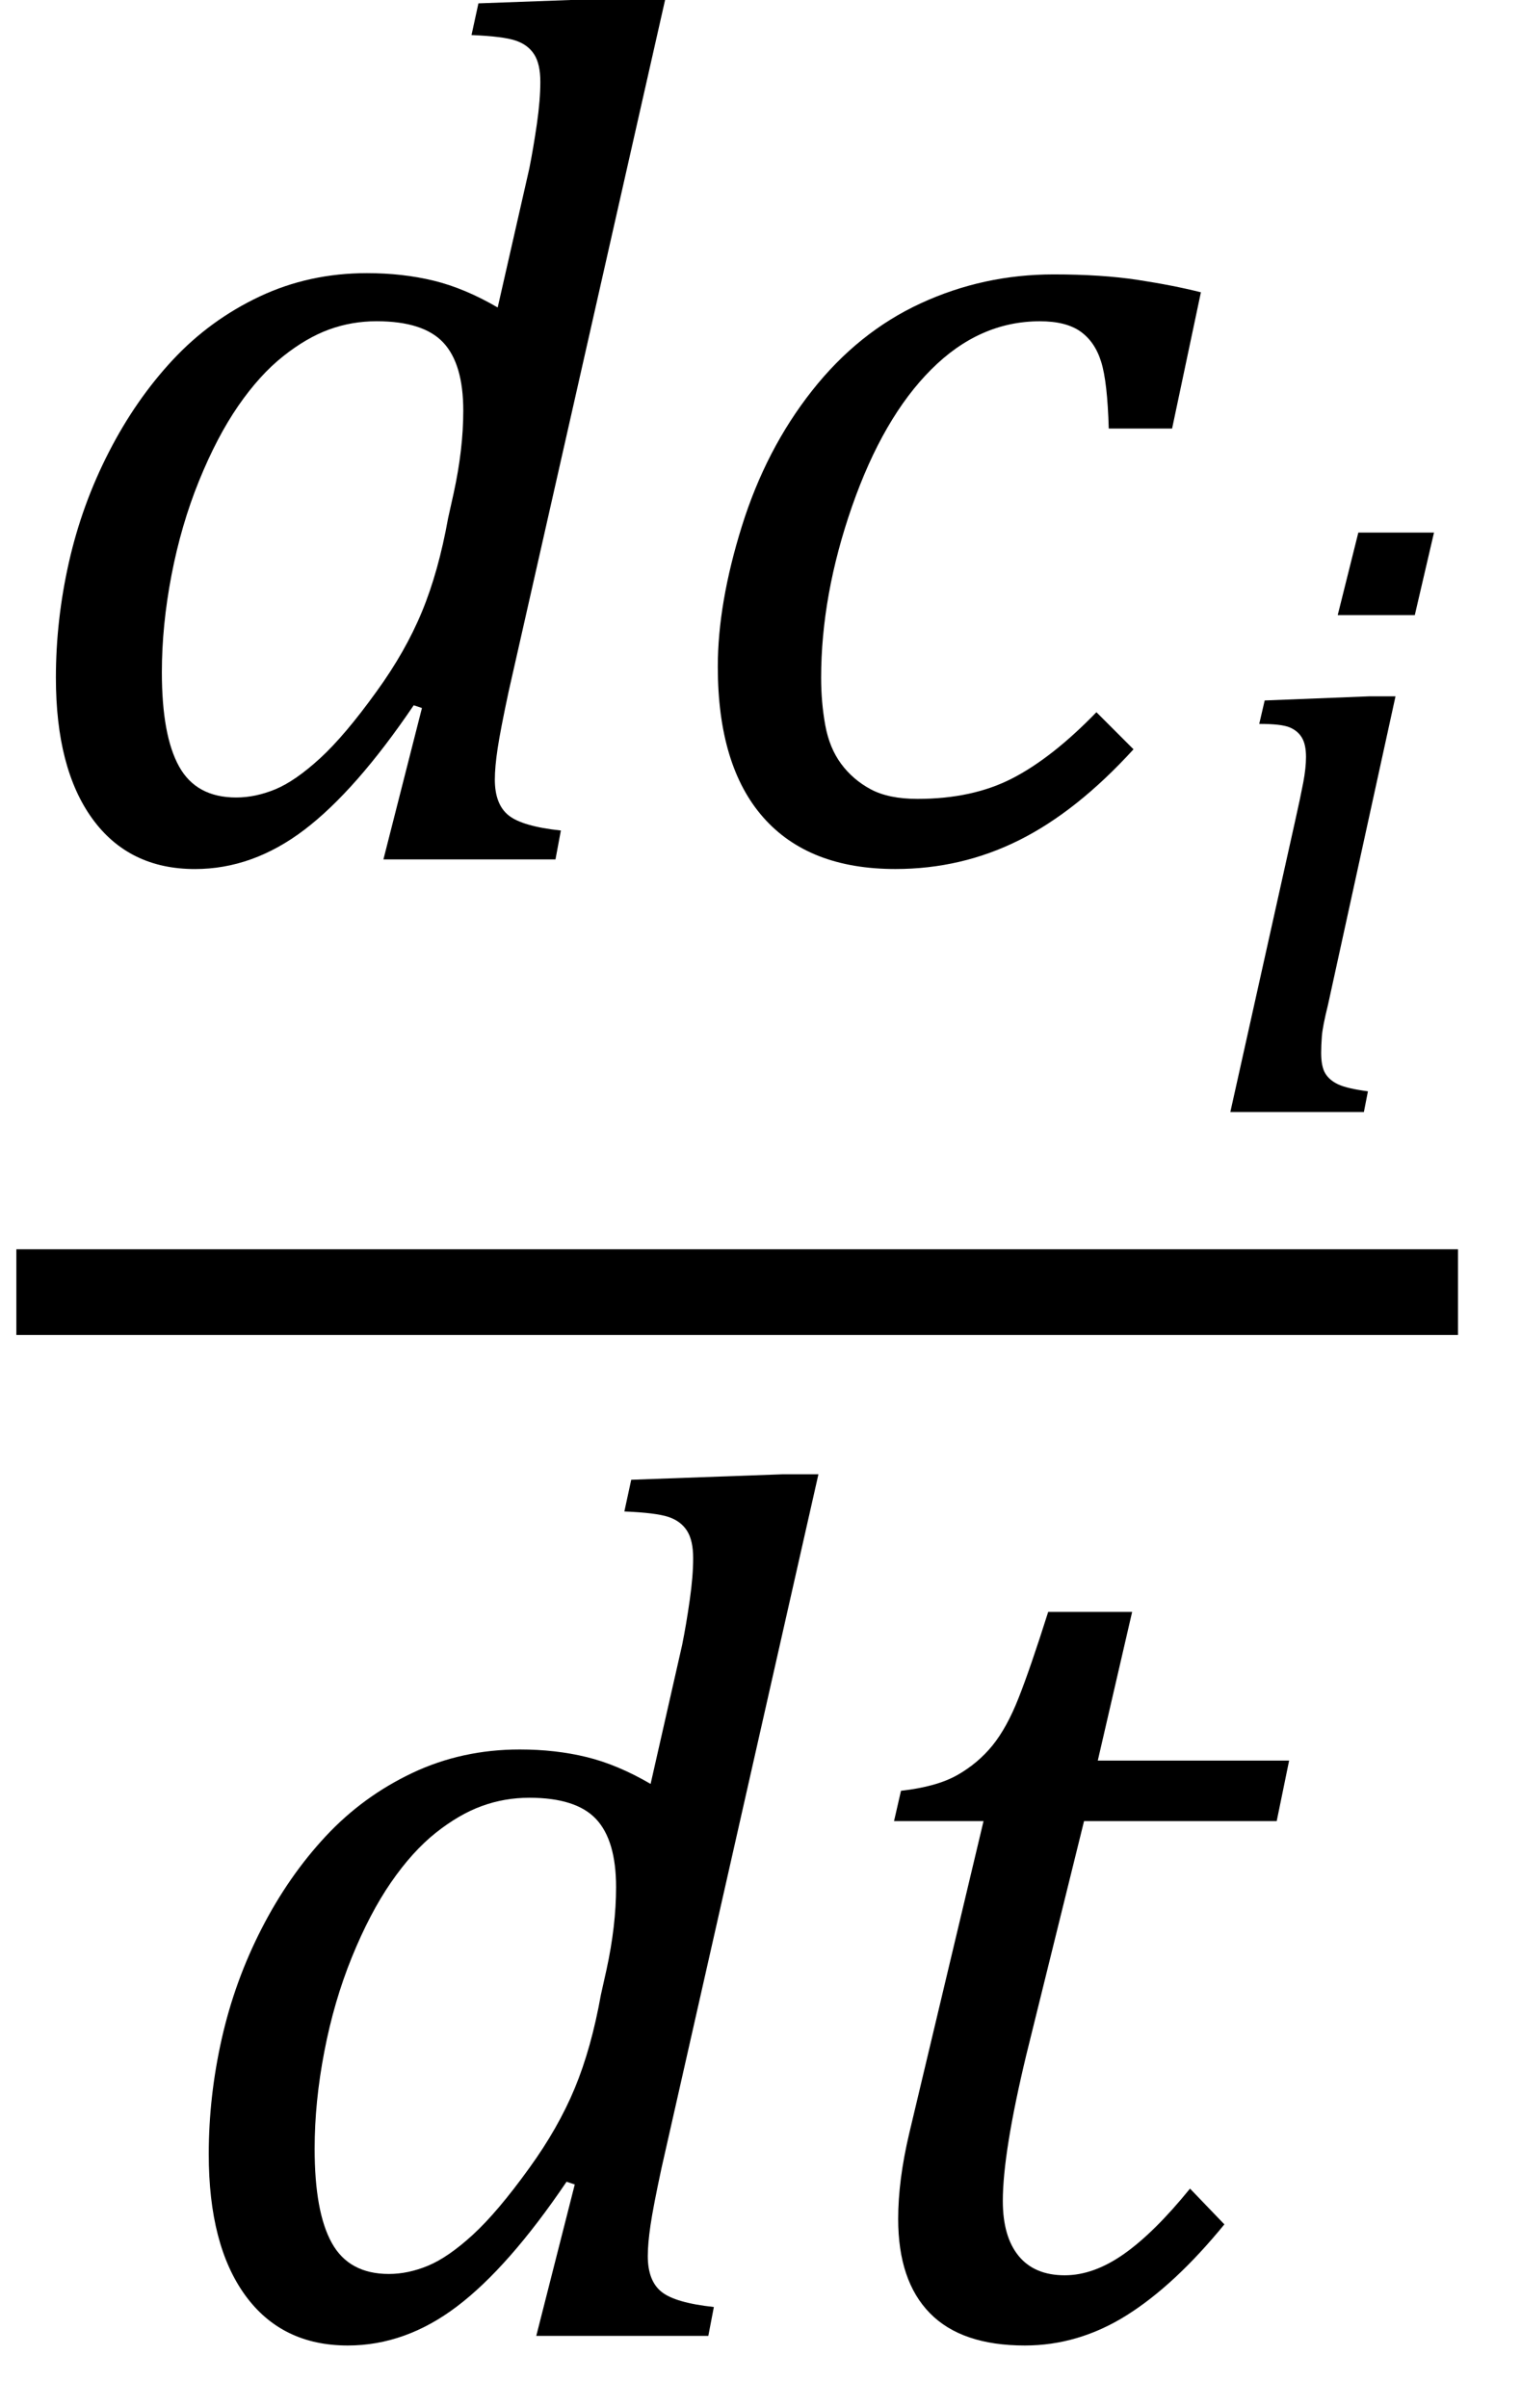
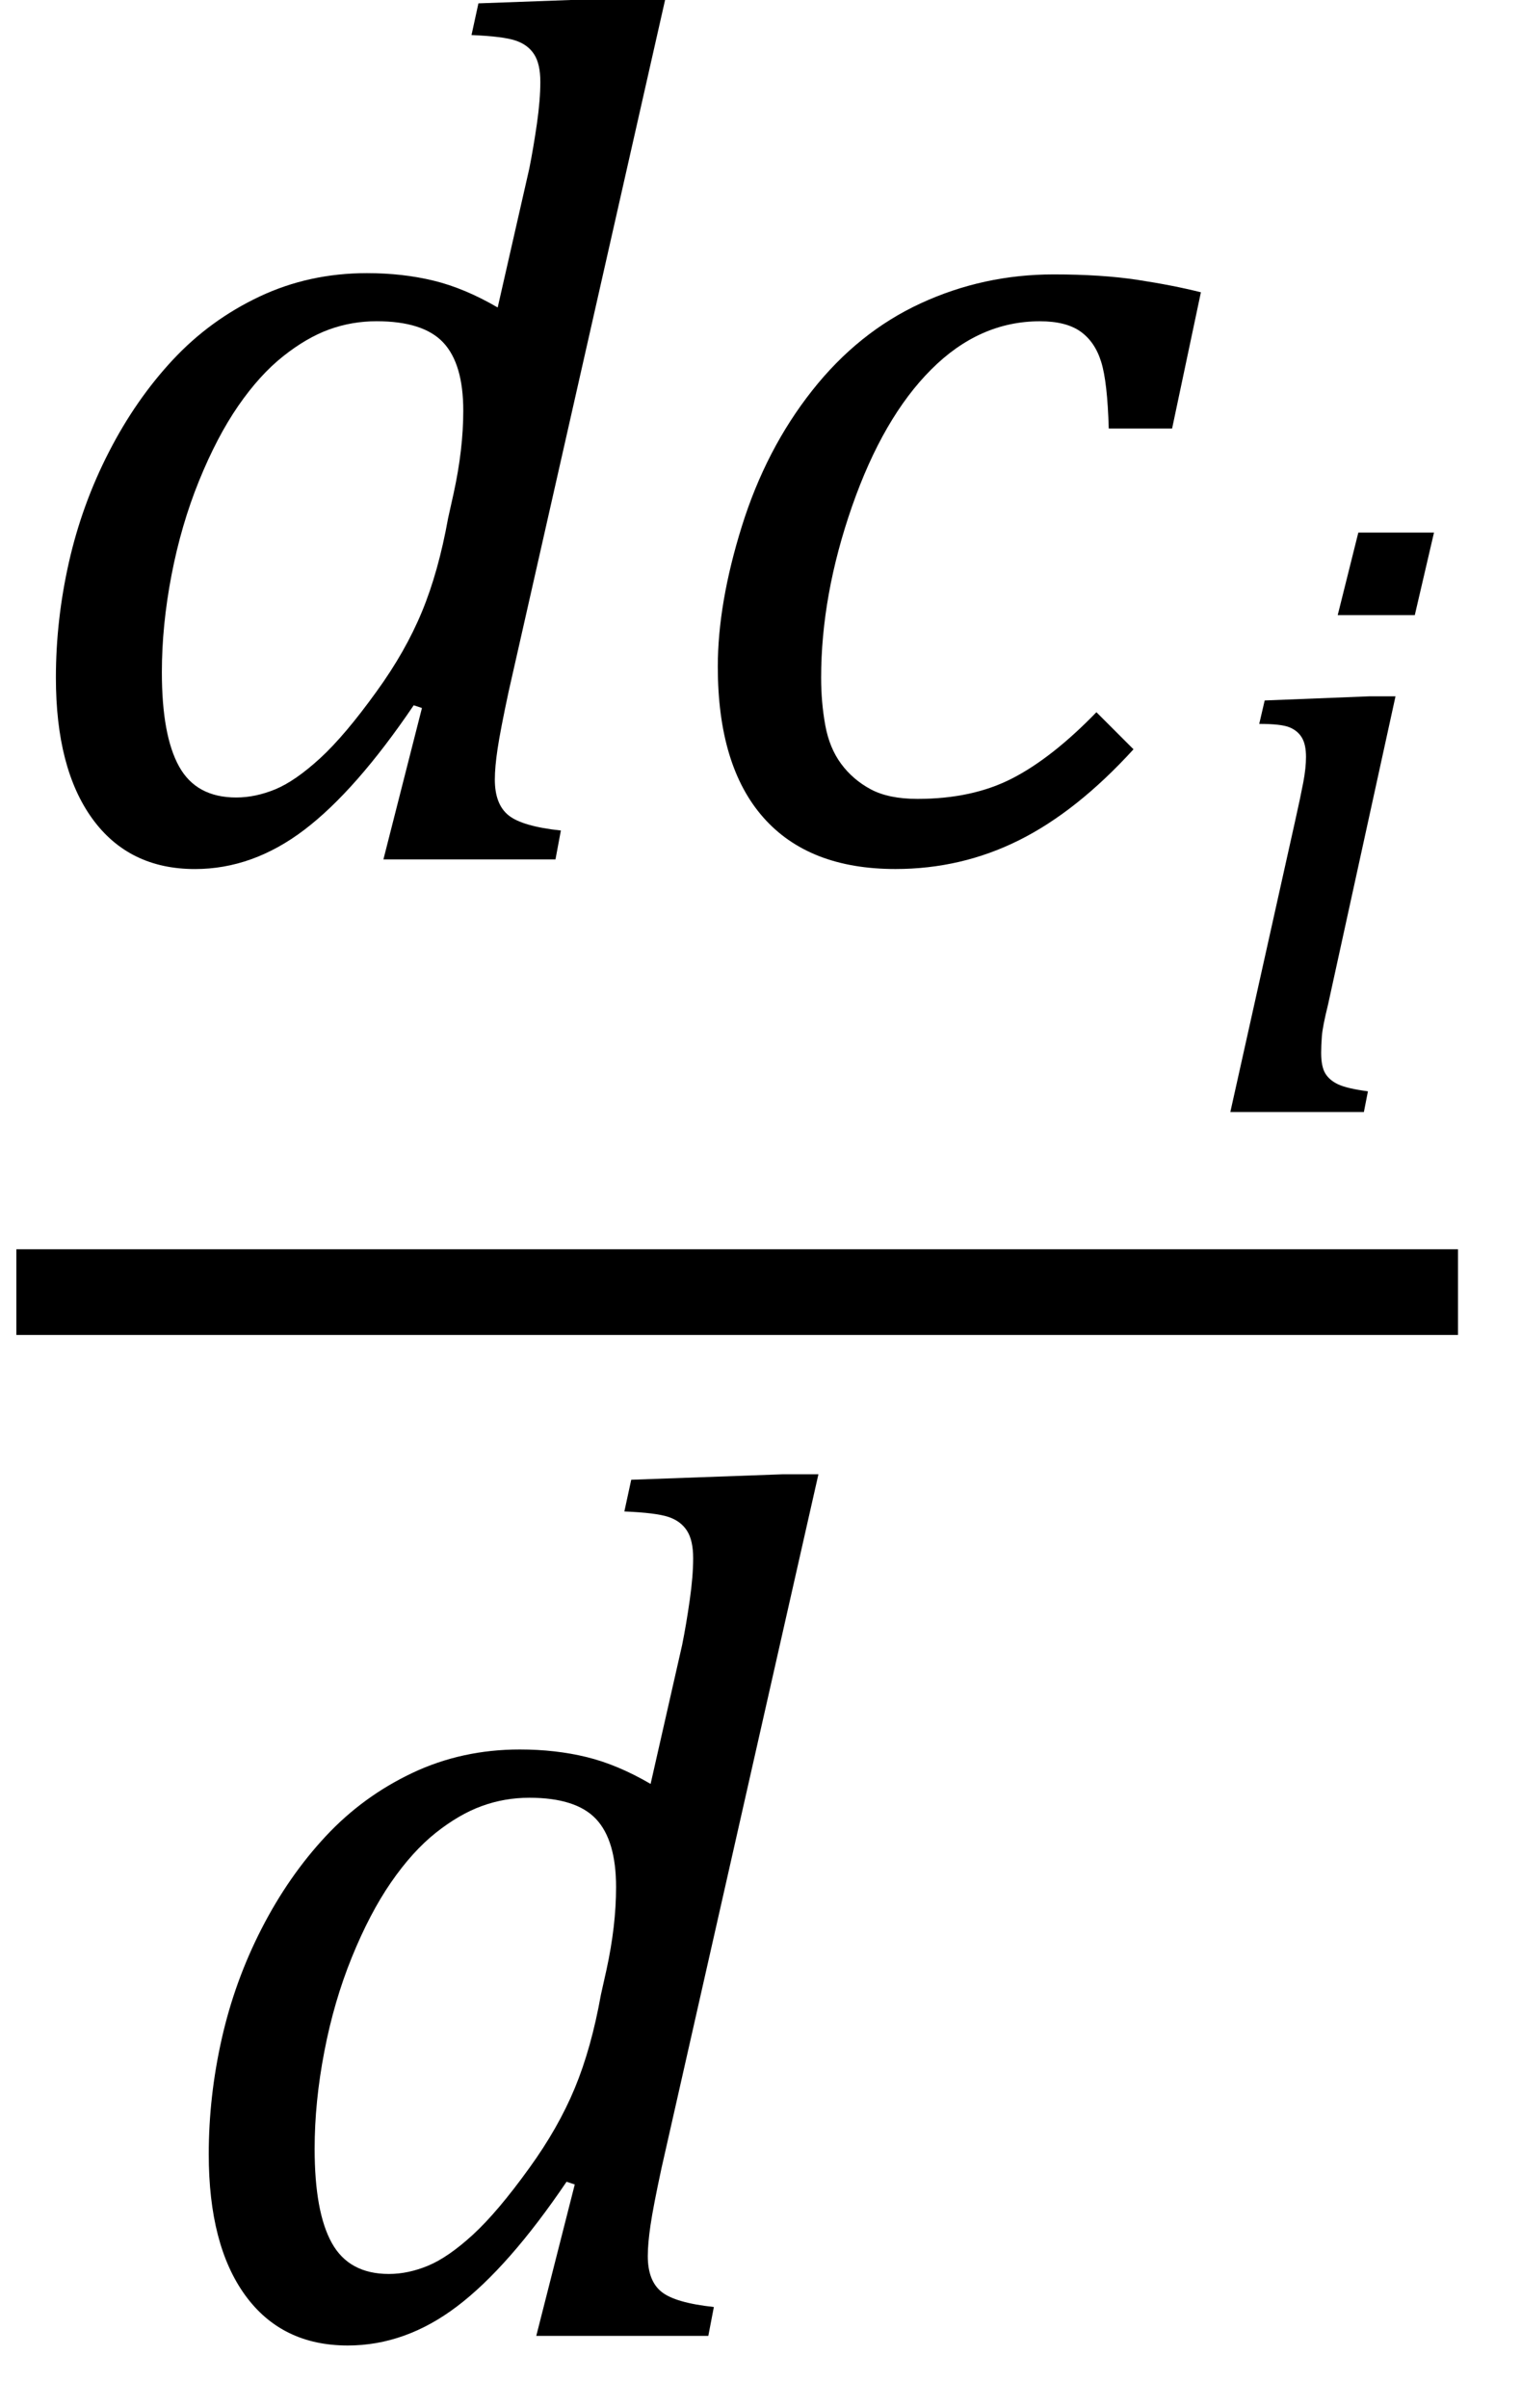
<svg xmlns="http://www.w3.org/2000/svg" xmlns:ns1="http://sodipodi.sourceforge.net/DTD/sodipodi-0.dtd" xmlns:ns2="http://www.inkscape.org/namespaces/inkscape" stroke-dasharray="none" shape-rendering="auto" font-family="Dialog" width="24" text-rendering="auto" fill-opacity="1" contentScriptType="text/ecmascript" color-interpolation="auto" color-rendering="auto" preserveAspectRatio="xMidYMid" font-size="12px" fill="#000000" stroke="#000000" image-rendering="auto" stroke-miterlimit="10" zoomAndPan="magnify" version="1.0" stroke-linecap="square" stroke-linejoin="miter" contentStyleType="text/css" font-style="normal" height="38" stroke-width="1" stroke-dashoffset="0" font-weight="normal" stroke-opacity="1" y="-6" id="svg319" ns1:docname="eq39469f96-7222-4d46-a525-f976fa678f2a.svg" ns2:version="1.2.2 (732a01da63, 2022-12-09)">
  <ns1:namedview id="namedview321" pagecolor="#ffffff" bordercolor="#000000" borderopacity="0.25" ns2:showpageshadow="2" ns2:pageopacity="0.0" ns2:pagecheckerboard="0" ns2:deskcolor="#d1d1d1" showgrid="false" ns2:zoom="8.137931" ns2:cx="-0.43008475" ns2:cy="14.5" ns2:window-width="1920" ns2:window-height="1129" ns2:window-x="-8" ns2:window-y="-8" ns2:window-maximized="1" ns2:current-layer="svg319" />
  <defs id="genericDefs" />
  <line y2="20.389" fill="none" x1="0.934" x2="22.33" y1="20.389" id="line295" style="color-interpolation:linearRGB;stroke-width:1.352;color-rendering:optimizeQuality;image-rendering:optimizeQuality;text-rendering:optimizeLegibility" />
  <path d="m 8.352,2.659 q 0.065,-0.326 0.12,-0.706 0.054,-0.38 0.054,-0.662 0,-0.282 -0.098,-0.434 Q 8.33,0.705 8.135,0.64 7.939,0.574 7.44,0.553 L 7.549,0.053 9.937,-0.034 H 10.502 L 8.026,10.911 q -0.13,0.608 -0.174,0.901 -0.044,0.293 -0.044,0.489 0,0.391 0.217,0.565 0.217,0.174 0.825,0.239 L 8.765,13.561 H 6.05 l 0.608,-2.389 -0.13,-0.043 q -0.912,1.346 -1.726,1.965 -0.814,0.619 -1.726,0.619 -1.042,0 -1.618,-0.793 -0.576,-0.793 -0.576,-2.226 0,-0.912 0.206,-1.824 Q 1.294,7.958 1.718,7.133 2.141,6.307 2.727,5.678 3.314,5.048 4.096,4.679 4.877,4.31 5.79,4.31 q 0.565,0 1.053,0.119 0.489,0.119 1.01,0.423 z M 7.158,7.784 Q 7.31,7.089 7.31,6.481 q 0,-0.738 -0.315,-1.075 -0.315,-0.337 -1.053,-0.337 -0.391,0 -0.749,0.13 Q 4.834,5.33 4.465,5.624 4.096,5.917 3.759,6.405 3.422,6.894 3.14,7.589 2.858,8.284 2.706,9.076 2.554,9.869 2.554,10.607 q 0,0.999 0.272,1.488 0.271,0.489 0.901,0.489 0.304,0 0.619,-0.13 Q 4.66,12.323 5.051,11.965 5.442,11.606 5.942,10.911 6.398,10.282 6.658,9.652 6.919,9.022 7.071,8.175 Z" stroke-width="1" stroke="none" id="path297" style="color-interpolation:linearRGB;color-rendering:optimizeQuality;image-rendering:optimizeQuality;text-rendering:optimizeLegibility" />
  <g text-rendering="optimizeLegibility" transform="matrix(1.39,0,0,1.39,10.502,13.561)" color-rendering="optimizeQuality" color-interpolation="linearRGB" image-rendering="optimizeQuality" id="g303" style="stroke-width:0.72">
    <path d="M 5.031,-4.891 Q 5.016,-5.422 4.945,-5.648 4.875,-5.875 4.711,-5.992 4.547,-6.109 4.25,-6.109 q -0.688,0 -1.234,0.547 Q 2.469,-5.016 2.117,-4.008 1.766,-3 1.766,-2.062 q 0,0.281 0.047,0.539 0.047,0.258 0.18,0.438 0.133,0.18 0.336,0.289 0.203,0.109 0.531,0.109 0.625,0 1.078,-0.234 0.453,-0.234 0.953,-0.75 L 5.312,-1.25 q -0.641,0.703 -1.297,1.031 -0.656,0.328 -1.406,0.328 -0.984,0 -1.5,-0.586 -0.516,-0.586 -0.516,-1.711 0,-0.719 0.273,-1.594 0.273,-0.875 0.797,-1.539 0.523,-0.664 1.234,-0.992 0.711,-0.328 1.508,-0.328 0.547,0 0.953,0.062 0.406,0.062 0.719,0.141 L 5.75,-4.891 Z" stroke="none" id="path301" style="stroke-width:0.584" />
  </g>
  <g text-rendering="optimizeLegibility" transform="matrix(1.39,0,0,1.39,18.827,17.547)" color-rendering="optimizeQuality" color-interpolation="linearRGB" image-rendering="optimizeQuality" id="g307" style="stroke-width:0.72">
    <path d="M 2.734,-6.578 2.516,-5.641 H 1.641 L 1.875,-6.578 Z m -1.203,5.359 q -0.062,0.25 -0.07,0.359 -0.008,0.109 -0.008,0.188 0,0.156 0.047,0.234 0.047,0.078 0.148,0.125 0.102,0.047 0.336,0.078 L 1.938,0 H 0.422 L 1.156,-3.297 Q 1.219,-3.578 1.25,-3.742 1.281,-3.906 1.281,-4.031 1.281,-4.172 1.234,-4.25 1.188,-4.328 1.094,-4.367 1,-4.406 0.75,-4.406 L 0.812,-4.672 2,-4.719 h 0.297 z" stroke="none" id="path305" style="stroke-width:0.584" />
  </g>
  <g text-rendering="optimizeLegibility" transform="matrix(1.39,0,0,1.39,2.489,36.859)" color-rendering="optimizeQuality" color-interpolation="linearRGB" image-rendering="optimizeQuality" id="g311" style="stroke-width:0.72">
    <path d="M 5.953,-7.844 Q 6,-8.078 6.039,-8.352 q 0.039,-0.273 0.039,-0.476 0,-0.203 -0.07,-0.312 Q 5.938,-9.25 5.797,-9.297 5.656,-9.344 5.297,-9.359 L 5.375,-9.719 7.094,-9.781 H 7.5 l -1.781,7.875 q -0.094,0.437 -0.125,0.648 -0.031,0.211 -0.031,0.352 0,0.281 0.156,0.406 0.156,0.125 0.594,0.172 L 6.25,0 H 4.297 L 4.734,-1.719 4.641,-1.75 q -0.656,0.969 -1.242,1.414 -0.586,0.445 -1.242,0.445 -0.75,0 -1.164,-0.57 -0.414,-0.57 -0.414,-1.602 0,-0.656 0.148,-1.312 0.148,-0.656 0.453,-1.25 0.305,-0.594 0.727,-1.047 0.422,-0.453 0.984,-0.719 0.562,-0.266 1.219,-0.266 0.406,0 0.758,0.086 0.352,0.086 0.727,0.305 z m -0.859,3.688 q 0.109,-0.5 0.109,-0.938 0,-0.531 -0.227,-0.773 -0.227,-0.242 -0.758,-0.242 -0.281,0 -0.539,0.094 Q 3.422,-5.922 3.156,-5.711 2.891,-5.5 2.648,-5.148 2.406,-4.797 2.203,-4.297 2,-3.797 1.891,-3.227 1.781,-2.656 1.781,-2.125 q 0,0.719 0.195,1.07 0.195,0.352 0.648,0.352 0.219,0 0.445,-0.094 0.227,-0.094 0.508,-0.351 0.281,-0.258 0.641,-0.758 0.328,-0.453 0.516,-0.906 0.188,-0.453 0.297,-1.062 z" stroke="none" id="path309" style="stroke-width:0.584" />
  </g>
  <g text-rendering="optimizeLegibility" transform="matrix(1.39,0,0,1.39,12.913,36.859)" color-rendering="optimizeQuality" color-interpolation="linearRGB" image-rendering="optimizeQuality" id="g315" style="stroke-width:0.72">
-     <path d="M 4.609,-1.266 Q 4.047,-0.578 3.5,-0.234 2.953,0.109 2.344,0.109 1.625,0.109 1.266,-0.258 0.906,-0.625 0.906,-1.328 q 0,-0.438 0.125,-0.969 L 1.875,-5.844 H 0.859 L 0.938,-6.188 Q 1.344,-6.234 1.578,-6.367 1.812,-6.5 1.977,-6.703 2.141,-6.906 2.273,-7.242 2.406,-7.578 2.609,-8.219 H 3.562 L 3.172,-6.531 H 5.344 L 5.203,-5.844 H 3.016 l -0.656,2.656 q -0.266,1.109 -0.266,1.656 0,0.406 0.18,0.625 0.18,0.219 0.523,0.219 0.328,0 0.672,-0.242 0.344,-0.242 0.75,-0.742 z" stroke="none" id="path313" style="stroke-width:0.584" />
-   </g>
+     </g>
</svg>